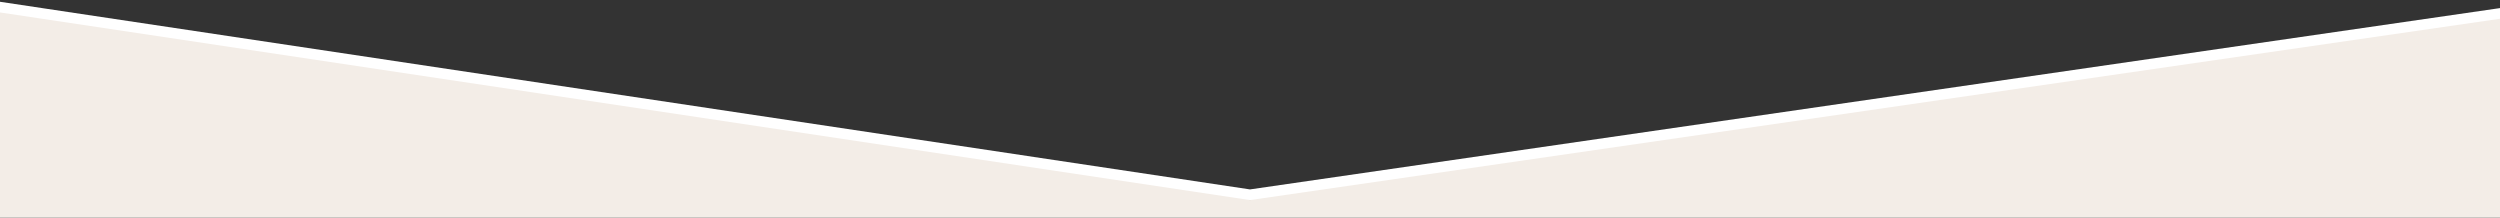
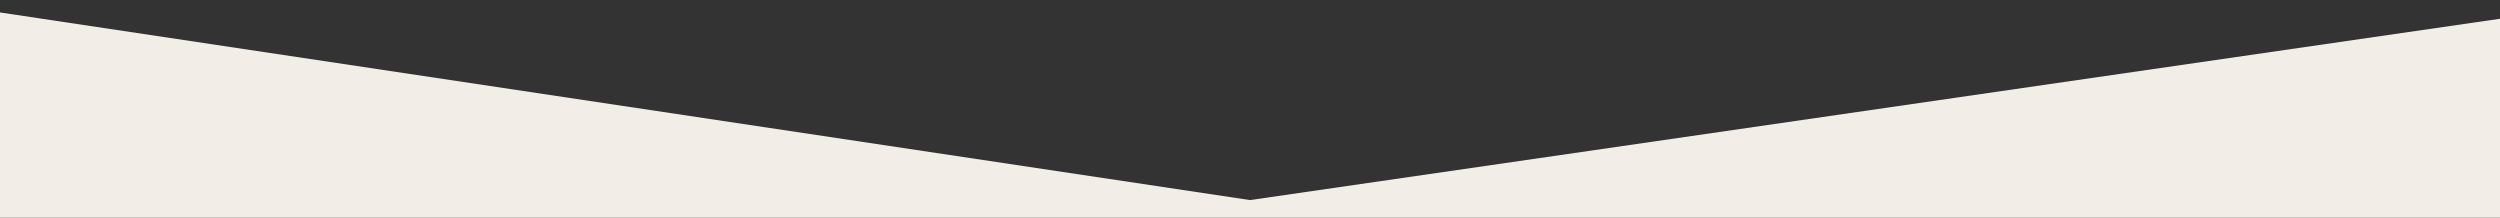
<svg xmlns="http://www.w3.org/2000/svg" version="1.1" id="Capa_1" x="0px" y="0px" width="1406px" height="122.43px" viewBox="0 0 1406 122.43" enable-background="new 0 0 1406 122.43" xml:space="preserve">
  <rect x="0" y="0" width="1406" height="122.43" fill="#333333" stroke="none" />
-   <path fill="#FFFFFF" d="M0,113.43V1l703,105.522L1406,4.551v107.227" />
  <path fill="#F3EDE7" d="M0,124.082V7l703,105.522L1406,10.55v113.532" />
</svg>